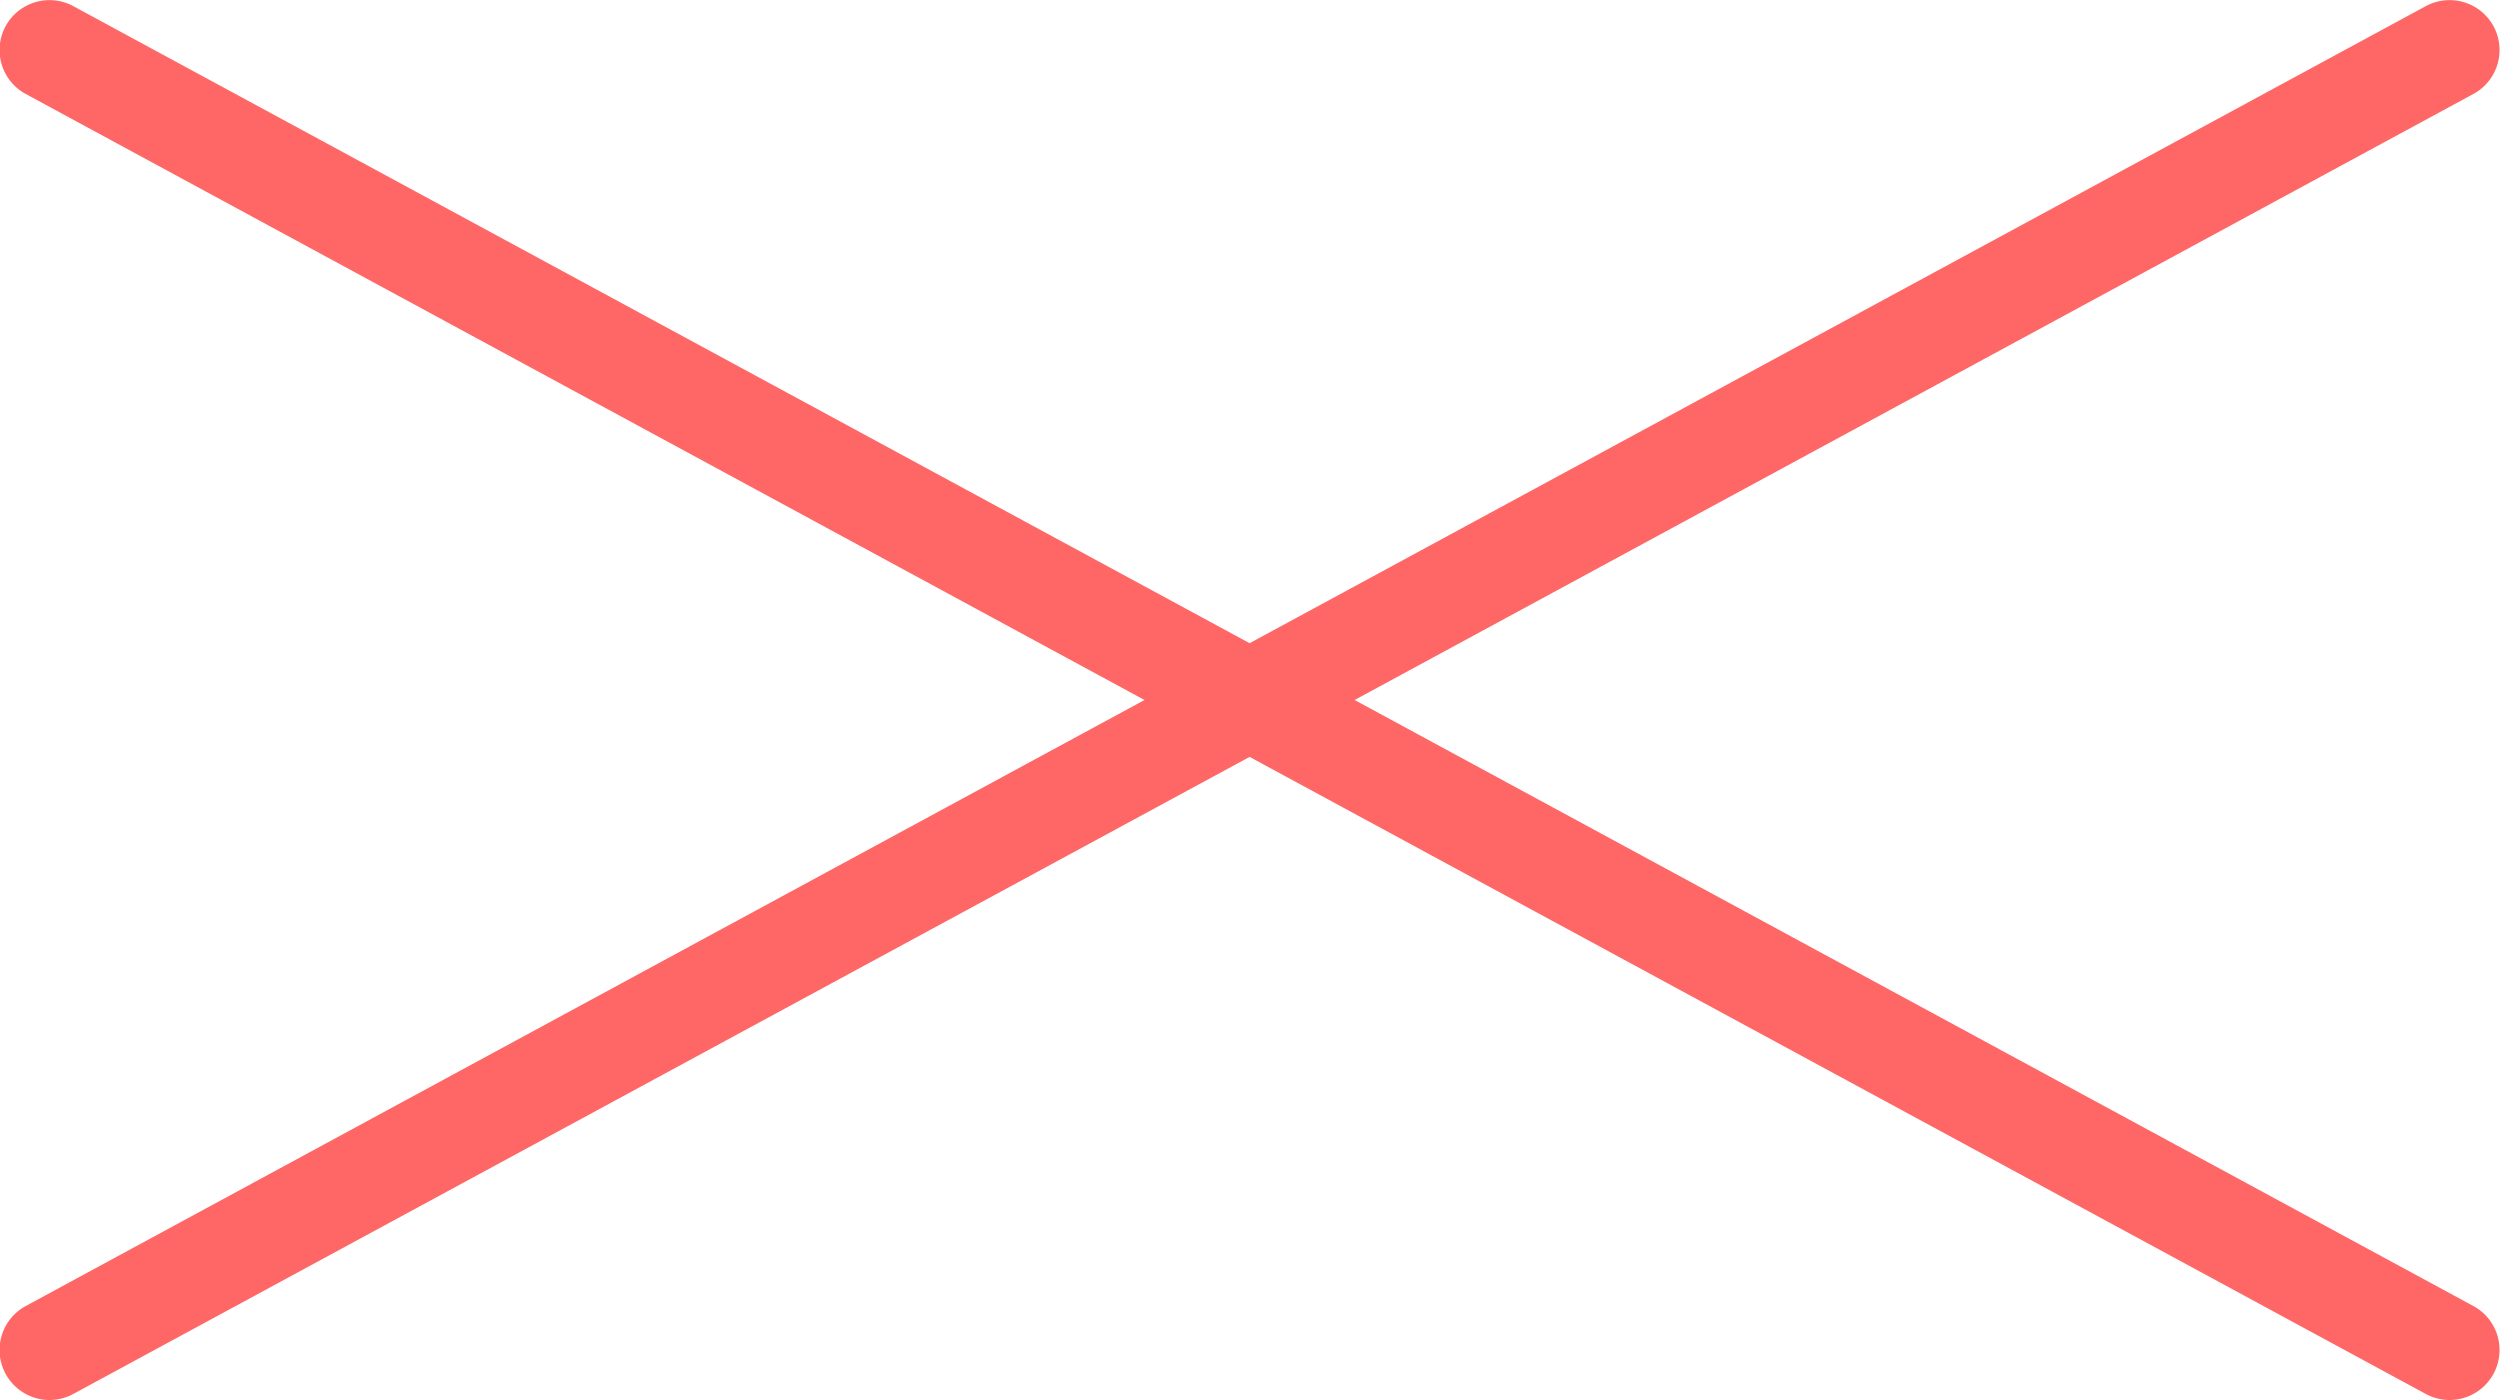
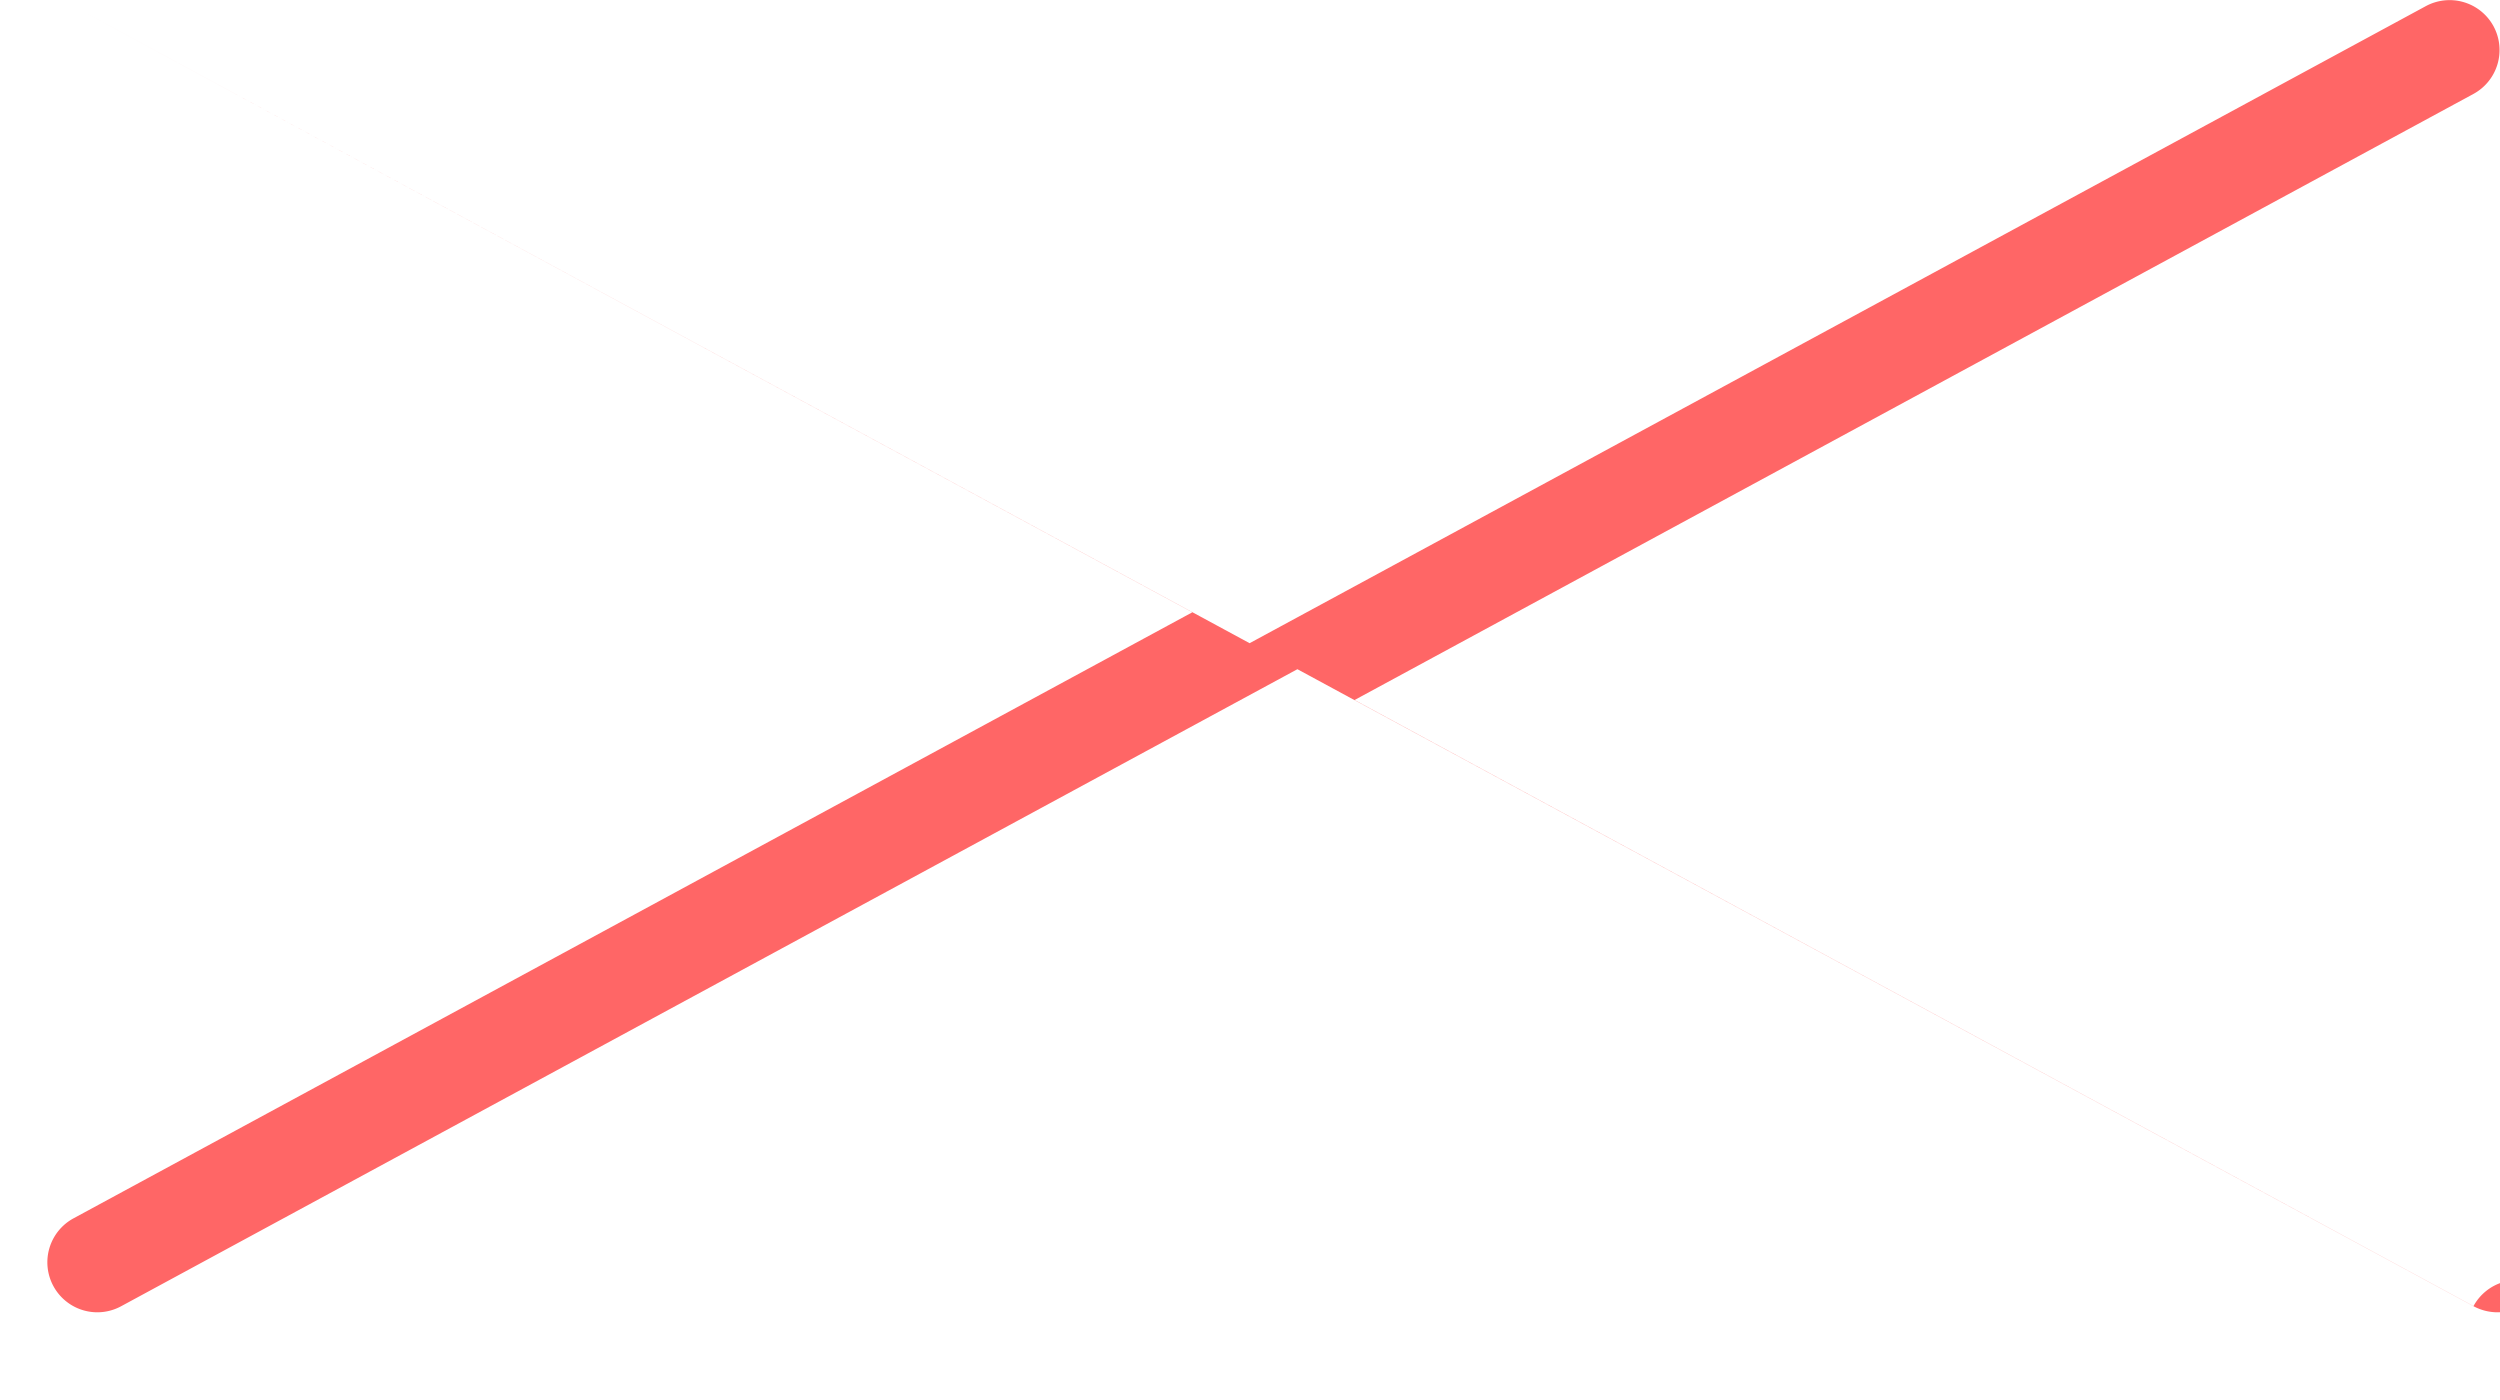
<svg xmlns="http://www.w3.org/2000/svg" width="25" height="14" viewBox="0 0 25 14">
-   <path id="icon_close" d="M2115.6-823.194l-11.189-6.061,11.189-6.061a.5.5,0,0,0,.2-.677.5.5,0,0,0-.678-.2l-11.761,6.37-11.762-6.37a.5.5,0,0,0-.678.2.5.5,0,0,0,.2.677l11.189,6.061-11.189,6.061a.5.5,0,0,0-.2.677.5.5,0,0,0,.44.262.5.5,0,0,0,.238-.061l11.762-6.37,11.761,6.37a.506.506,0,0,0,.239.061.5.5,0,0,0,.439-.262A.5.5,0,0,0,2115.6-823.194Z" transform="translate(-2090.865 836.255)" fill="#f66" />
+   <path id="icon_close" d="M2115.6-823.194l-11.189-6.061,11.189-6.061a.5.5,0,0,0,.2-.677.5.5,0,0,0-.678-.2l-11.761,6.37-11.762-6.37l11.189,6.061-11.189,6.061a.5.5,0,0,0-.2.677.5.5,0,0,0,.44.262.5.5,0,0,0,.238-.061l11.762-6.37,11.761,6.37a.506.506,0,0,0,.239.061.5.5,0,0,0,.439-.262A.5.5,0,0,0,2115.6-823.194Z" transform="translate(-2090.865 836.255)" fill="#f66" />
</svg>